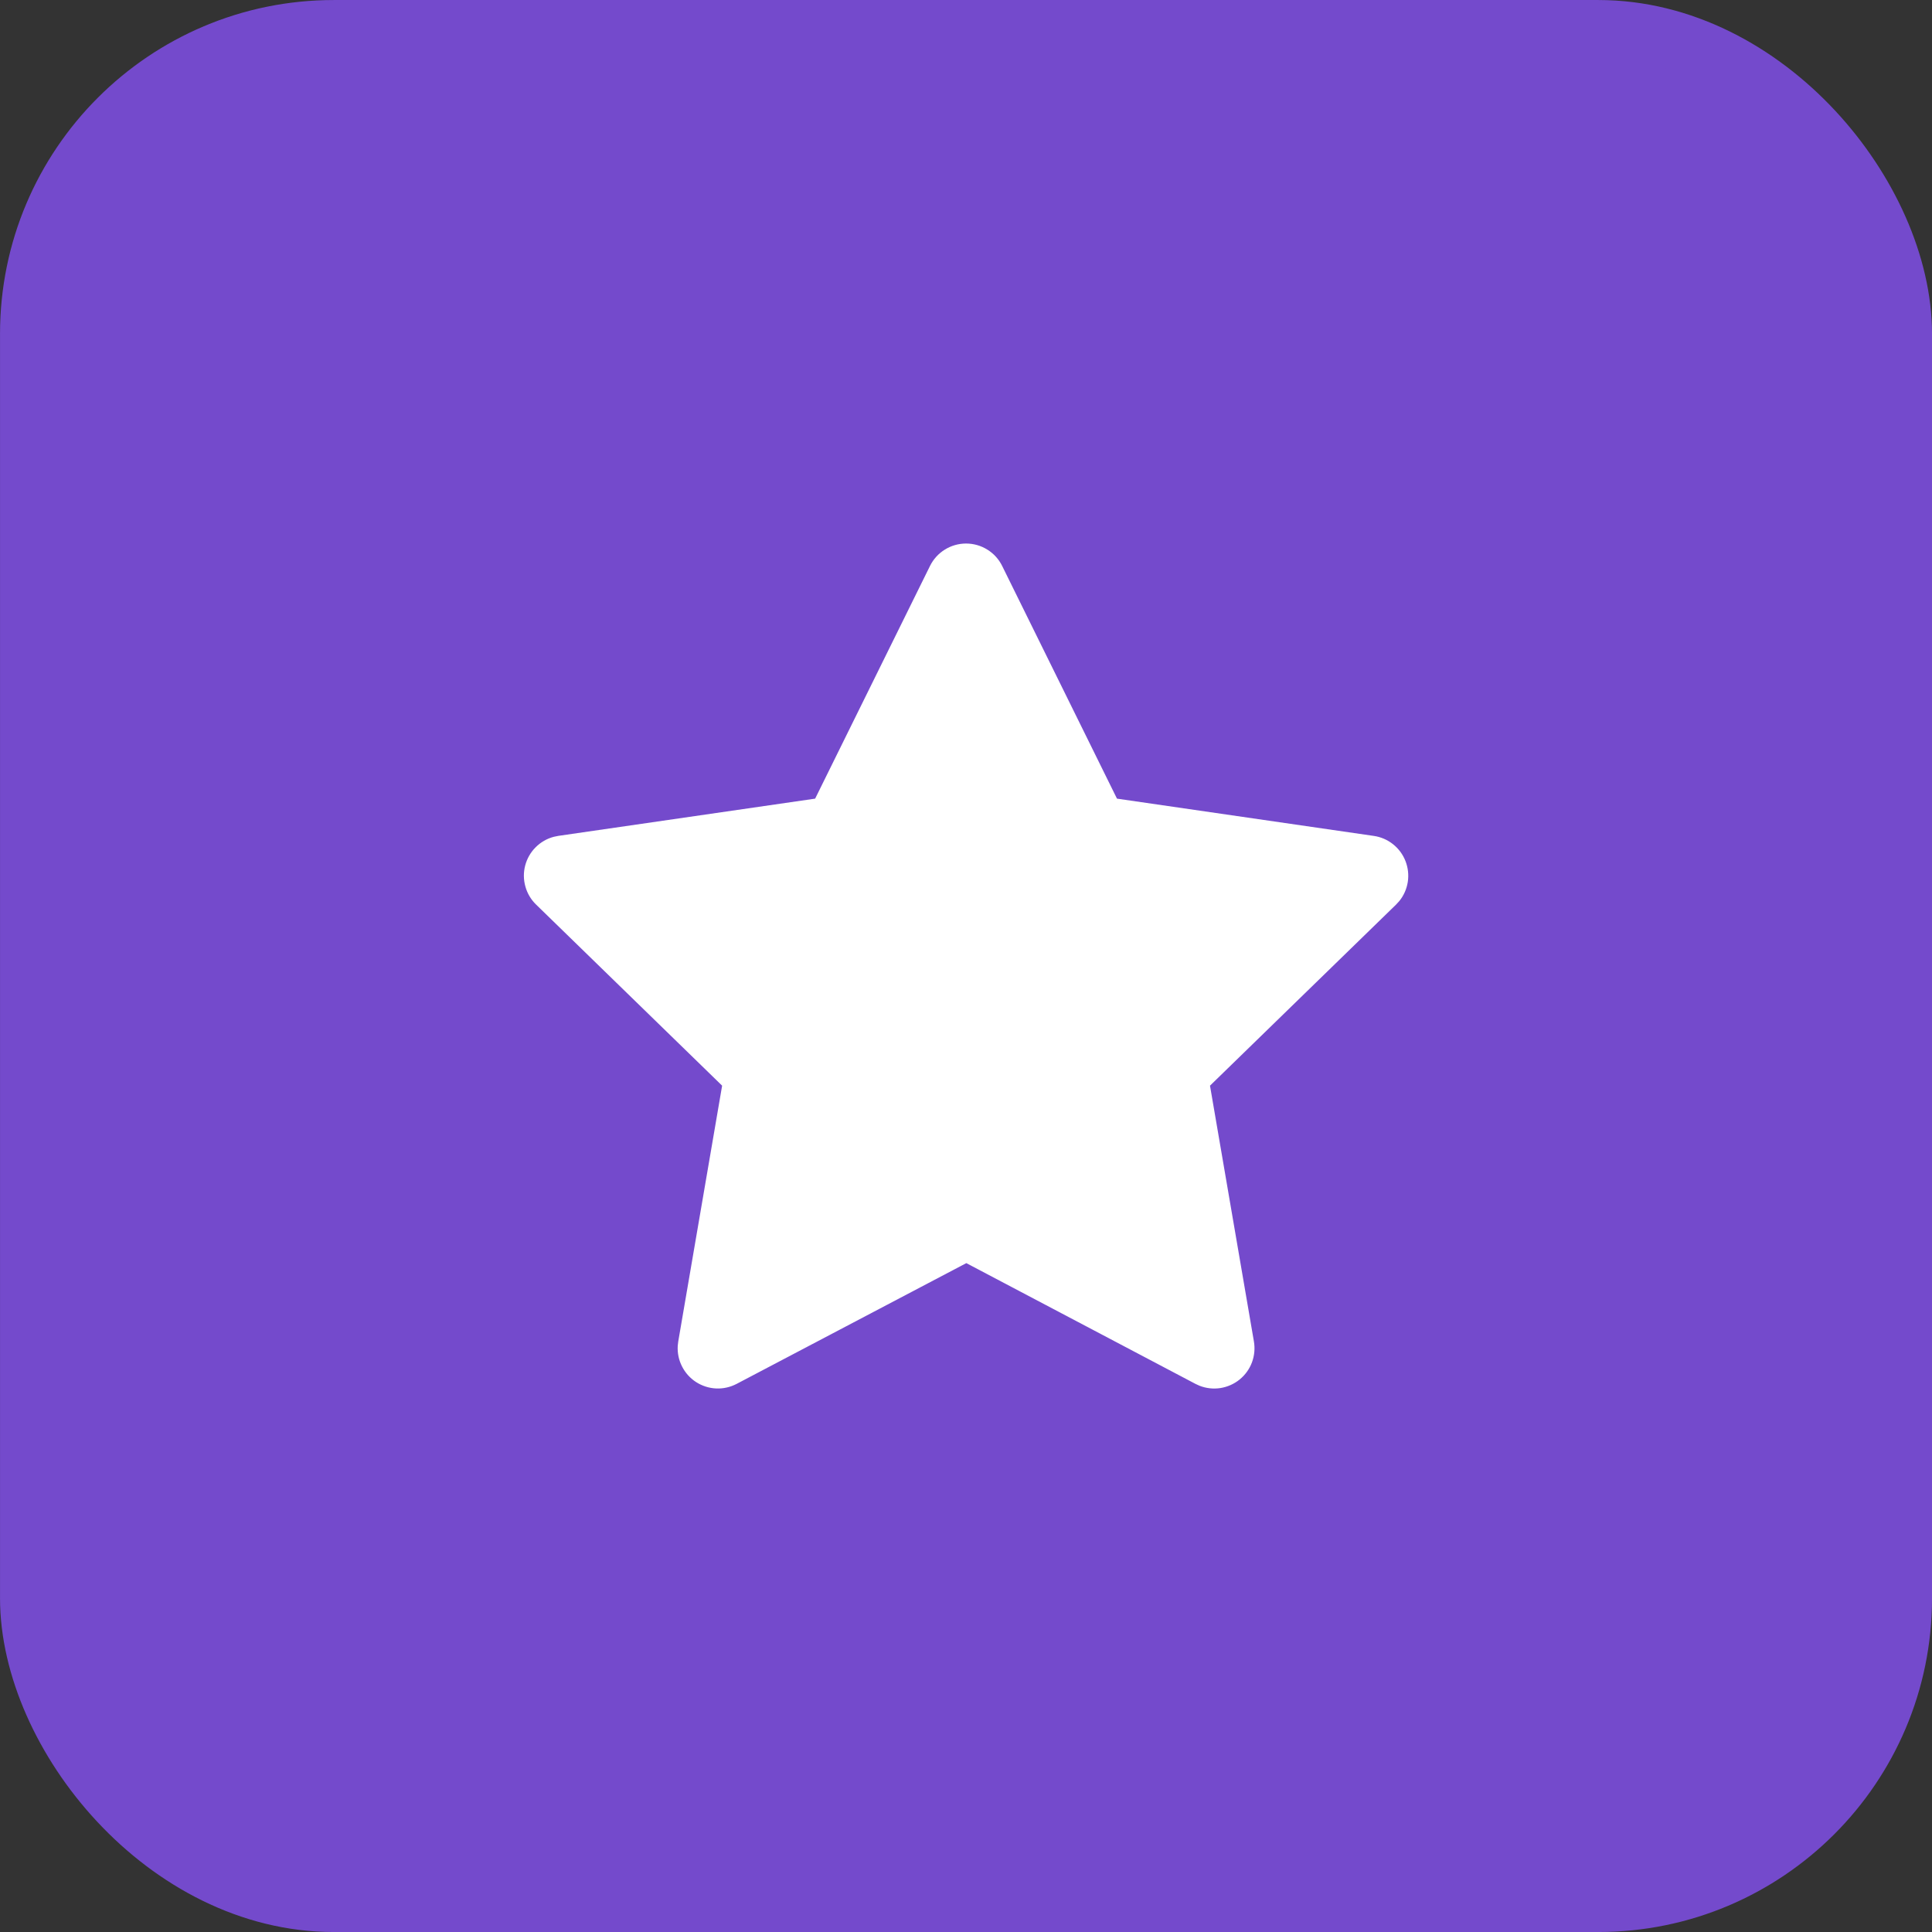
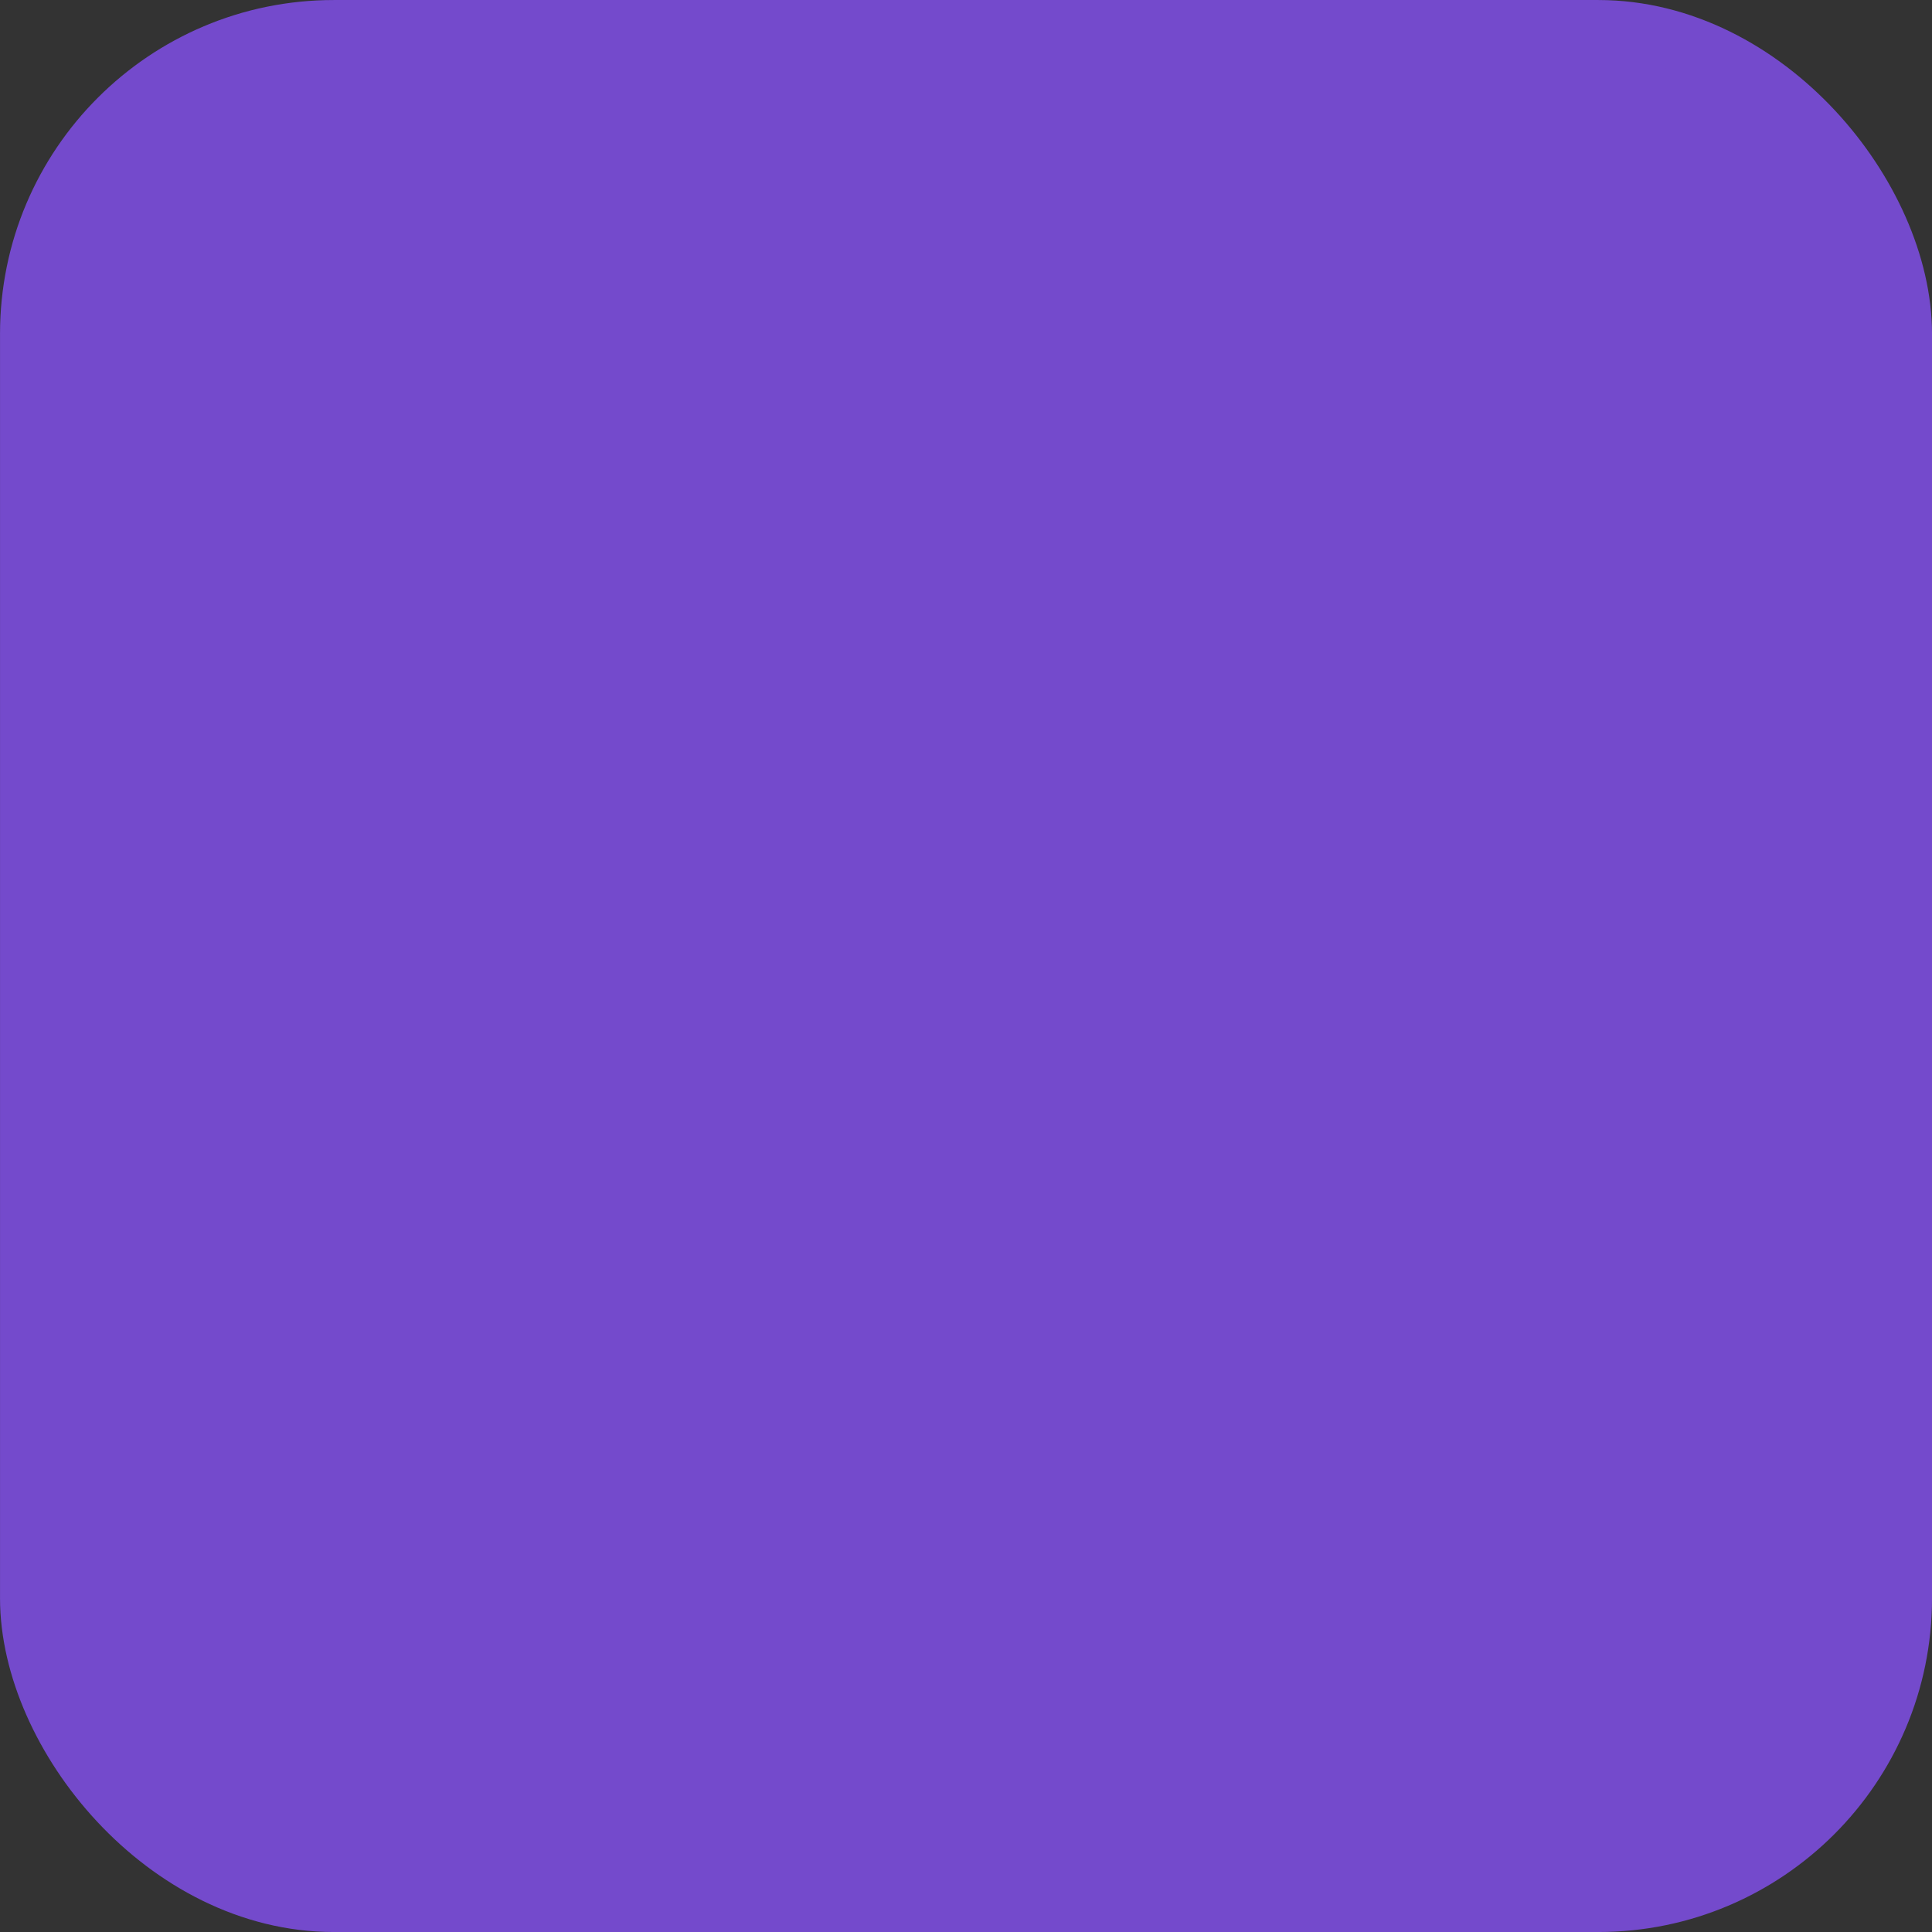
<svg xmlns="http://www.w3.org/2000/svg" width="48" height="48" viewBox="0 0 48 48" fill="none">
  <rect x="0" y="0" width="48" height="48" fill="#333333" stroke="none" />
  <rect x="0.723" y="0.723" width="46.555" height="46.555" rx="7.57" fill="#744ACC" />
  <rect x="0.723" y="0.723" width="46.555" height="46.555" rx="7.57" stroke="#744ACC" stroke-width="1.445" />
-   <path d="M20.252 19.842L13.872 20.767L13.759 20.79C13.588 20.835 13.432 20.925 13.307 21.051C13.182 21.176 13.093 21.332 13.048 21.504C13.003 21.675 13.005 21.855 13.053 22.025C13.1 22.196 13.192 22.351 13.319 22.474L17.941 26.973L16.851 33.328L16.838 33.438C16.828 33.615 16.864 33.791 16.945 33.949C17.025 34.107 17.145 34.241 17.294 34.337C17.443 34.433 17.615 34.488 17.792 34.496C17.969 34.504 18.145 34.464 18.302 34.382L24.008 31.382L29.701 34.382L29.801 34.428C29.966 34.493 30.145 34.513 30.321 34.486C30.496 34.458 30.661 34.385 30.799 34.273C30.936 34.161 31.042 34.015 31.104 33.849C31.166 33.682 31.183 33.503 31.153 33.328L30.062 26.973L34.686 22.473L34.764 22.388C34.876 22.251 34.949 22.086 34.976 21.912C35.003 21.737 34.983 21.558 34.919 21.394C34.855 21.229 34.748 21.084 34.609 20.974C34.471 20.864 34.306 20.793 34.131 20.768L27.751 19.842L24.899 14.062C24.817 13.894 24.689 13.753 24.53 13.655C24.372 13.556 24.189 13.504 24.002 13.504C23.815 13.504 23.632 13.556 23.474 13.655C23.315 13.753 23.188 13.894 23.105 14.062L20.252 19.842Z" fill="white" />
</svg>